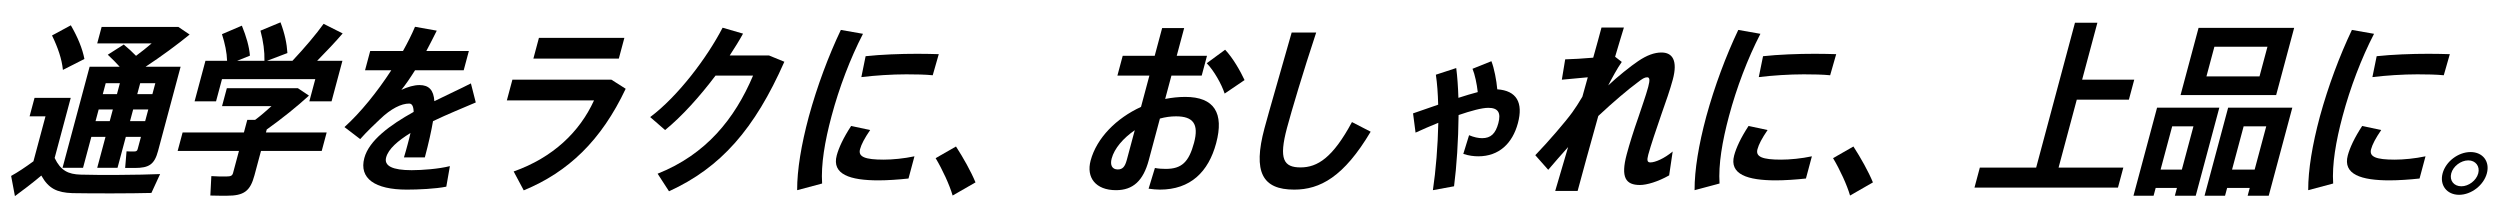
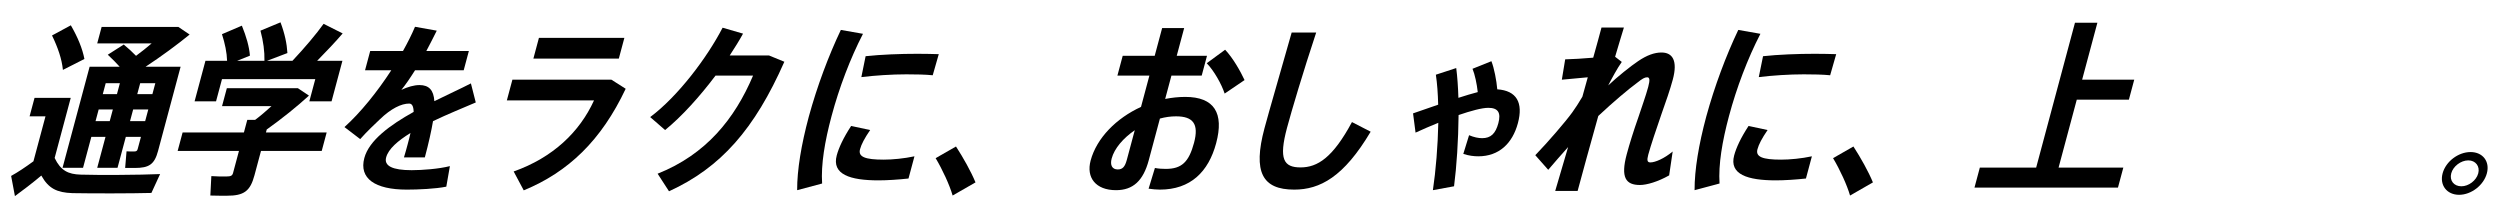
<svg xmlns="http://www.w3.org/2000/svg" width="522" height="45" viewBox="0 0 522 45" fill="none">
  <mask id="mask0_516_3339" style="mask-type:alpha" maskUnits="userSpaceOnUse" x="0" y="0" width="522" height="45">
    <path d="M0.529 0H521.529V45H0.529V0Z" fill="#FF00B2" />
  </mask>
  <g mask="url(#mask0_516_3339)">
    <path d="M515.849 31.748C518.409 31.748 519.921 33.719 519.259 36.192C518.596 38.664 516.018 40.674 513.458 40.674C510.898 40.674 509.356 38.664 510.019 36.192C510.681 33.719 513.289 31.748 515.849 31.748ZM515.383 33.487C513.823 33.487 512.212 34.724 511.819 36.192C511.415 37.699 512.374 38.896 513.934 38.896C515.454 38.896 517.055 37.699 517.459 36.192C517.852 34.724 516.903 33.487 515.383 33.487Z" fill="black" />
-     <path d="M484.393 24.33C486.131 17.994 488.519 11.618 491.078 6.248L495.7 7.059C493.043 12.198 490.738 18.264 489.133 24.253C487.715 29.546 486.911 34.337 487.165 38.317L481.952 39.708C481.941 35.419 482.819 30.203 484.393 24.33ZM506.447 32.637L505.205 37.273C503.142 37.505 500.701 37.66 498.941 37.66C493.021 37.66 489.152 36.423 490.219 32.444C490.643 30.86 491.602 28.773 493.225 26.3L497.197 27.151C496.011 28.889 495.36 30.126 495.08 31.169C494.656 32.753 496.141 33.333 500.021 33.333C501.861 33.333 504.283 33.101 506.447 32.637ZM507.062 11.232C508.622 11.232 510.292 11.271 511.522 11.309L510.261 15.714C508.743 15.559 506.673 15.521 504.753 15.521C501.713 15.521 498.211 15.753 495.358 16.1L496.248 11.734C499.461 11.387 503.502 11.232 507.062 11.232Z" fill="black" />
-     <path d="M459.059 5.823H479.019L475.261 19.848H455.301L459.059 5.823ZM465.237 22.475H478.637L473.709 40.867H469.309L469.744 39.244H465.024L464.589 40.867H460.309L465.237 22.475ZM450.397 22.475H463.397L458.469 40.867H454.109L454.544 39.244H450.104L449.669 40.867H445.469L450.397 22.475ZM462.363 9.764L460.707 15.946H471.787L473.443 9.764H462.363ZM466.049 35.419H470.769L473.191 26.378H468.471L466.049 35.419ZM451.129 35.419H455.569L457.991 26.378H453.551L451.129 35.419Z" fill="black" />
    <path d="M433.256 4.741H437.936L434.748 16.641H445.628L444.51 20.814H433.63L429.83 34.994H443.35L442.232 39.167H412.272L413.39 34.994H425.15L433.256 4.741Z" fill="black" />
    <path d="M382.743 33.023L386.995 30.589C388.523 32.946 390.147 35.844 391.066 38.085L386.291 40.828C385.671 38.664 384.181 35.419 382.743 33.023Z" fill="black" />
    <path d="M356.268 24.33C358.006 17.994 360.394 11.618 362.953 6.248L367.575 7.059C364.918 12.198 362.613 18.264 361.008 24.253C359.59 29.546 358.786 34.337 359.04 38.317L353.827 39.708C353.816 35.419 354.694 30.203 356.268 24.33ZM378.322 32.637L377.08 37.273C375.017 37.505 372.576 37.66 370.816 37.66C364.896 37.66 361.027 36.423 362.094 32.444C362.518 30.86 363.477 28.773 365.1 26.3L369.072 27.151C367.886 28.889 367.235 30.126 366.955 31.169C366.531 32.753 368.015 33.333 371.895 33.333C373.735 33.333 376.158 33.101 378.322 32.637ZM378.937 11.232C380.497 11.232 382.167 11.271 383.397 11.309L382.136 15.714C380.618 15.559 378.548 15.521 376.628 15.521C373.588 15.521 370.086 15.753 367.233 16.1L368.123 11.734C371.336 11.387 375.377 11.232 378.937 11.232Z" fill="black" />
    <path d="M334.392 5.746H339.072C338.567 7.33 337.958 9.455 337.236 11.85L338.626 12.932C337.735 14.168 336.463 16.525 335.791 17.839C337.667 16.062 340.518 13.782 342.027 12.777C343.839 11.541 345.434 10.962 346.914 10.962C349.234 10.962 350.339 12.662 349.283 16.603C348.734 18.65 347.84 21.239 346.886 23.905C345.849 26.88 344.615 30.589 344.159 32.289C343.828 33.526 343.965 33.912 344.605 33.912C345.605 33.912 347.502 33.101 349.255 31.632L348.52 36.617C346.208 37.93 343.861 38.626 342.421 38.626C339.461 38.626 338.356 37.08 339.66 32.212C340.229 30.087 341.084 27.344 342.08 24.523C342.749 22.475 343.662 19.964 344.148 18.148C344.552 16.641 344.447 16.139 343.927 16.139C343.407 16.139 342.884 16.448 341.917 17.221C339.923 18.689 336.819 21.316 333.723 24.214C332.018 30.28 330.383 36.23 329.41 39.862H324.73C325.452 37.467 326.391 34.26 327.424 30.705C325.999 32.289 324.554 33.951 323.27 35.458L320.568 32.405C323.223 29.662 326.882 25.412 328.28 23.48C328.908 22.63 329.668 21.432 330.4 20.196C330.772 18.805 331.175 17.453 331.527 16.139C329.965 16.294 327.754 16.487 326.112 16.641L326.811 12.391C328.261 12.352 330.572 12.237 332.664 12.043C333.367 9.571 333.946 7.407 334.392 5.746Z" fill="black" />
    <path d="M307.46 14.362L311.404 12.778C311.981 14.207 312.477 16.834 312.631 18.65C316.678 18.921 318.085 21.432 316.936 25.721C315.797 29.971 312.963 32.637 308.683 32.637C307.763 32.637 306.714 32.521 305.538 32.135L306.743 28.232C307.749 28.657 308.698 28.851 309.458 28.851C311.298 28.851 312.276 27.885 312.856 25.721C313.446 23.519 312.795 22.514 310.755 22.514C309.435 22.514 307.15 23.132 304.552 24.021C304.504 29.276 304.143 34.801 303.606 38.896L299.188 39.708C299.796 35.651 300.223 30.473 300.317 25.644C298.701 26.3 297.075 26.996 295.568 27.692L295.045 23.673C296.67 23.132 298.486 22.476 300.291 21.857C300.233 19.539 300.082 17.414 299.809 15.598L304.061 14.207C304.295 16.023 304.445 18.148 304.515 20.428C305.959 19.964 307.353 19.539 308.555 19.23C308.371 17.53 307.949 15.521 307.46 14.362Z" fill="black" />
    <path d="M269.701 6.789H274.821C272.116 14.941 269.681 23.132 268.729 26.687C266.969 33.255 268.033 34.955 271.553 34.955C275.113 34.955 278.302 32.907 282.29 25.489L286.192 27.498C280.575 36.964 275.591 39.592 270.231 39.592C263.591 39.592 261.564 35.96 264.028 26.764C264.991 23.171 267.417 14.864 269.701 6.789Z" fill="black" />
    <path d="M234.42 11.657H241.1L242.653 5.862H247.253L245.7 11.657H252.02L250.913 15.791H244.593L243.288 20.66C244.681 20.389 246.082 20.235 247.482 20.235C253.562 20.235 255.611 23.635 253.934 29.894C252.329 35.883 248.575 39.592 242.175 39.592C241.575 39.592 240.556 39.514 239.827 39.398L241.147 35.071C241.865 35.226 242.815 35.264 243.415 35.264C246.735 35.264 248.238 33.835 249.315 29.817C250.371 25.876 249.115 24.291 245.555 24.291C244.435 24.291 243.314 24.446 242.191 24.755L239.861 33.448C238.712 37.737 236.584 39.708 233.024 39.708C228.784 39.708 226.768 37.08 227.721 33.526C228.984 28.812 233.091 24.678 238.243 22.321L239.993 15.791H233.313L234.42 11.657ZM255.802 10.382C257.427 12.082 259.001 14.864 259.864 16.719L255.708 19.539C255.047 17.53 253.472 14.748 251.966 13.203L255.802 10.382ZM236.939 27.189C234.533 28.851 232.684 30.976 232.115 33.101C231.742 34.492 232.224 35.38 233.384 35.38C234.384 35.38 234.889 34.839 235.282 33.371L236.939 27.189Z" fill="black" />
    <path d="M195.36 33.023L199.612 30.589C201.14 32.946 202.764 35.844 203.684 38.085L198.908 40.828C198.288 38.664 196.798 35.419 195.36 33.023Z" fill="black" />
    <path d="M168.885 24.33C170.622 17.994 173.011 11.618 175.57 6.248L180.192 7.059C177.535 12.198 175.23 18.264 173.625 24.253C172.207 29.546 171.403 34.337 171.657 38.317L166.444 39.708C166.433 35.419 167.311 30.203 168.885 24.33ZM190.939 32.637L189.696 37.273C187.634 37.505 185.193 37.66 183.433 37.66C177.513 37.66 173.644 36.423 174.711 32.444C175.135 30.86 176.094 28.773 177.717 26.3L181.689 27.151C180.503 28.889 179.852 30.126 179.572 31.169C179.148 32.753 180.632 33.333 184.512 33.333C186.352 33.333 188.775 33.101 190.939 32.637ZM191.554 11.232C193.114 11.232 194.784 11.271 196.014 11.309L194.753 15.714C193.235 15.559 191.165 15.521 189.245 15.521C186.205 15.521 182.703 15.753 179.85 16.1L180.74 11.734C183.953 11.387 187.994 11.232 191.554 11.232Z" fill="black" />
    <path d="M150.879 5.784L155.147 7.021C154.354 8.489 153.39 9.996 152.366 11.58H160.566L163.774 12.893C157.576 26.919 150.532 34.994 139.687 39.939L137.31 36.269C147.427 32.251 153.425 24.794 157.237 15.791H149.397C146.107 20.157 142.349 24.33 138.873 27.151L135.758 24.446C141.558 20.119 147.641 12.043 150.879 5.784Z" fill="black" />
    <path d="M106.988 16.641H127.668L130.641 18.535C125.553 29.314 118.662 35.921 109.357 39.746L107.253 35.805C115.43 32.907 121.019 27.576 124.029 20.969H105.829L106.988 16.641ZM112.528 7.909H130.368L129.209 12.237H111.369L112.528 7.909Z" fill="black" />
    <path d="M86.654 5.591L91.196 6.402C90.493 7.832 89.75 9.262 89.017 10.652H97.897L96.821 14.671H86.661C85.616 16.332 84.633 17.762 83.803 18.766C85.129 18.148 86.433 17.762 87.593 17.762C89.553 17.762 90.553 18.805 90.692 21.123C93.505 19.732 96.236 18.496 98.326 17.414L99.339 21.394C96.629 22.553 93.397 23.866 90.414 25.296C90.065 27.344 89.512 29.855 88.705 32.869H84.345C84.592 32.096 84.913 30.898 85.089 30.241C85.327 29.353 85.555 28.503 85.711 27.769C83.076 29.392 81.101 31.091 80.625 32.869C80.148 34.646 81.95 35.535 85.95 35.535C88.19 35.535 91.663 35.264 93.938 34.685L93.189 38.974C90.945 39.437 87.263 39.592 84.943 39.592C78.303 39.592 74.924 37.273 76.074 32.985C77.057 29.314 81.436 26.107 86.371 23.364C86.343 22.128 85.997 21.625 85.437 21.625C83.797 21.625 81.638 22.669 79.317 24.91C78.409 25.76 76.533 27.537 75.21 29.044L71.922 26.532C75.24 23.557 78.769 19.191 81.701 14.671H76.221L77.297 10.652H84.138C85.134 8.875 85.989 7.175 86.654 5.591Z" fill="black" />
    <path d="M47.364 18.419H62.204L64.51 19.964C62.069 22.205 58.856 24.794 55.695 27.035L55.53 27.653H68.21L67.174 31.517H54.495L53.128 36.617C52.238 39.939 50.909 40.867 47.389 40.867C46.349 40.867 44.989 40.867 43.919 40.828L44.127 36.771C44.986 36.849 46.266 36.849 47.226 36.849C48.186 36.849 48.507 36.694 48.663 36.114L49.895 31.517H37.094L38.13 27.653H50.93L51.634 25.026H53.274C54.422 24.175 55.571 23.171 56.68 22.166H46.36L47.364 18.419ZM46.347 7.137L50.503 5.359C51.442 7.678 52.024 9.687 52.186 11.618L49.496 12.7H55.216C55.264 10.73 54.983 8.643 54.384 6.402L58.57 4.664C59.458 7.021 59.899 9.107 60.011 11.078L55.736 12.7H61.056C63.571 10.034 66.088 7.059 67.567 4.973L71.549 6.982C70.093 8.682 68.195 10.691 66.216 12.7H71.496L69.229 21.162H64.589L65.831 16.525H46.351L45.109 21.162H40.629L42.896 12.7H47.416C47.362 10.962 46.979 9.107 46.347 7.137Z" fill="black" />
-     <path d="M21.218 5.63H37.258L39.594 7.214C37.035 9.3 33.692 11.773 30.392 13.937H37.712L33.002 31.517C32.246 34.337 31.13 35.071 28.13 35.071C27.61 35.071 26.809 35.071 26.13 35.071L26.421 31.594C26.891 31.632 27.491 31.632 27.931 31.632C28.451 31.632 28.642 31.517 28.745 31.13L29.429 28.58H26.269L24.54 35.032H20.3L22.029 28.58H19.069L17.34 35.032H13.06L18.712 13.937H24.992C24.25 13.125 23.438 12.275 22.505 11.425L25.835 9.3C26.788 10.073 27.65 10.884 28.403 11.657C29.501 10.846 30.619 9.957 31.657 9.068H20.297L21.218 5.63ZM14.773 20.428L11.409 32.985C12.665 35.612 14.217 36.385 16.837 36.462C20.406 36.578 29.176 36.539 33.428 36.346L31.612 40.287C27.541 40.403 19.101 40.403 15.121 40.326C11.873 40.21 10.14 39.36 8.625 36.655C6.559 38.394 4.757 39.746 3.116 40.944L2.324 36.733C3.731 35.96 5.291 34.917 6.982 33.68L9.498 24.291H6.178L7.213 20.428H14.773ZM10.862 7.407L14.791 5.282C16.268 7.832 17.207 10.15 17.627 12.314L13.136 14.594C12.907 12.314 12.099 9.957 10.862 7.407ZM27.149 25.296H30.309L30.961 22.862H27.801L27.149 25.296ZM32.431 17.375H29.271L28.66 19.655H31.82L32.431 17.375ZM20.601 22.862L19.949 25.296H22.909L23.561 22.862H20.601ZM25.031 17.375H22.071L21.46 19.655H24.42L25.031 17.375Z" fill="black" />
+     <path d="M21.218 5.63H37.258L39.594 7.214C37.035 9.3 33.692 11.773 30.392 13.937H37.712L33.002 31.517C32.246 34.337 31.13 35.071 28.13 35.071C27.61 35.071 26.809 35.071 26.13 35.071L26.421 31.594C26.891 31.632 27.491 31.632 27.931 31.632C28.451 31.632 28.642 31.517 28.745 31.13L29.429 28.58H26.269L24.54 35.032H20.3L22.029 28.58H19.069L17.34 35.032H13.06L18.712 13.937H24.992C24.25 13.125 23.438 12.275 22.505 11.425L25.835 9.3C26.788 10.073 27.65 10.884 28.403 11.657C29.501 10.846 30.619 9.957 31.657 9.068H20.297L21.218 5.63ZM14.773 20.428L11.409 32.985C12.665 35.612 14.217 36.385 16.837 36.462C20.406 36.578 29.176 36.539 33.428 36.346L31.612 40.287C27.541 40.403 19.101 40.403 15.121 40.326C11.873 40.21 10.14 39.36 8.625 36.655C6.559 38.394 4.757 39.746 3.116 40.944L2.324 36.733C3.731 35.96 5.291 34.917 6.982 33.68L9.498 24.291H6.178L7.213 20.428H14.773ZM10.862 7.407L14.791 5.282C16.268 7.832 17.207 10.15 17.627 12.314L13.136 14.594C12.907 12.314 12.099 9.957 10.862 7.407ZM27.149 25.296H30.309L30.961 22.862H27.801L27.149 25.296ZM32.431 17.375H29.271L28.66 19.655H31.82L32.431 17.375ZM20.601 22.862L19.949 25.296H22.909L23.561 22.862H20.601ZM25.031 17.375H22.071L21.46 19.655H24.42L25.031 17.375" fill="black" />
  </g>
</svg>